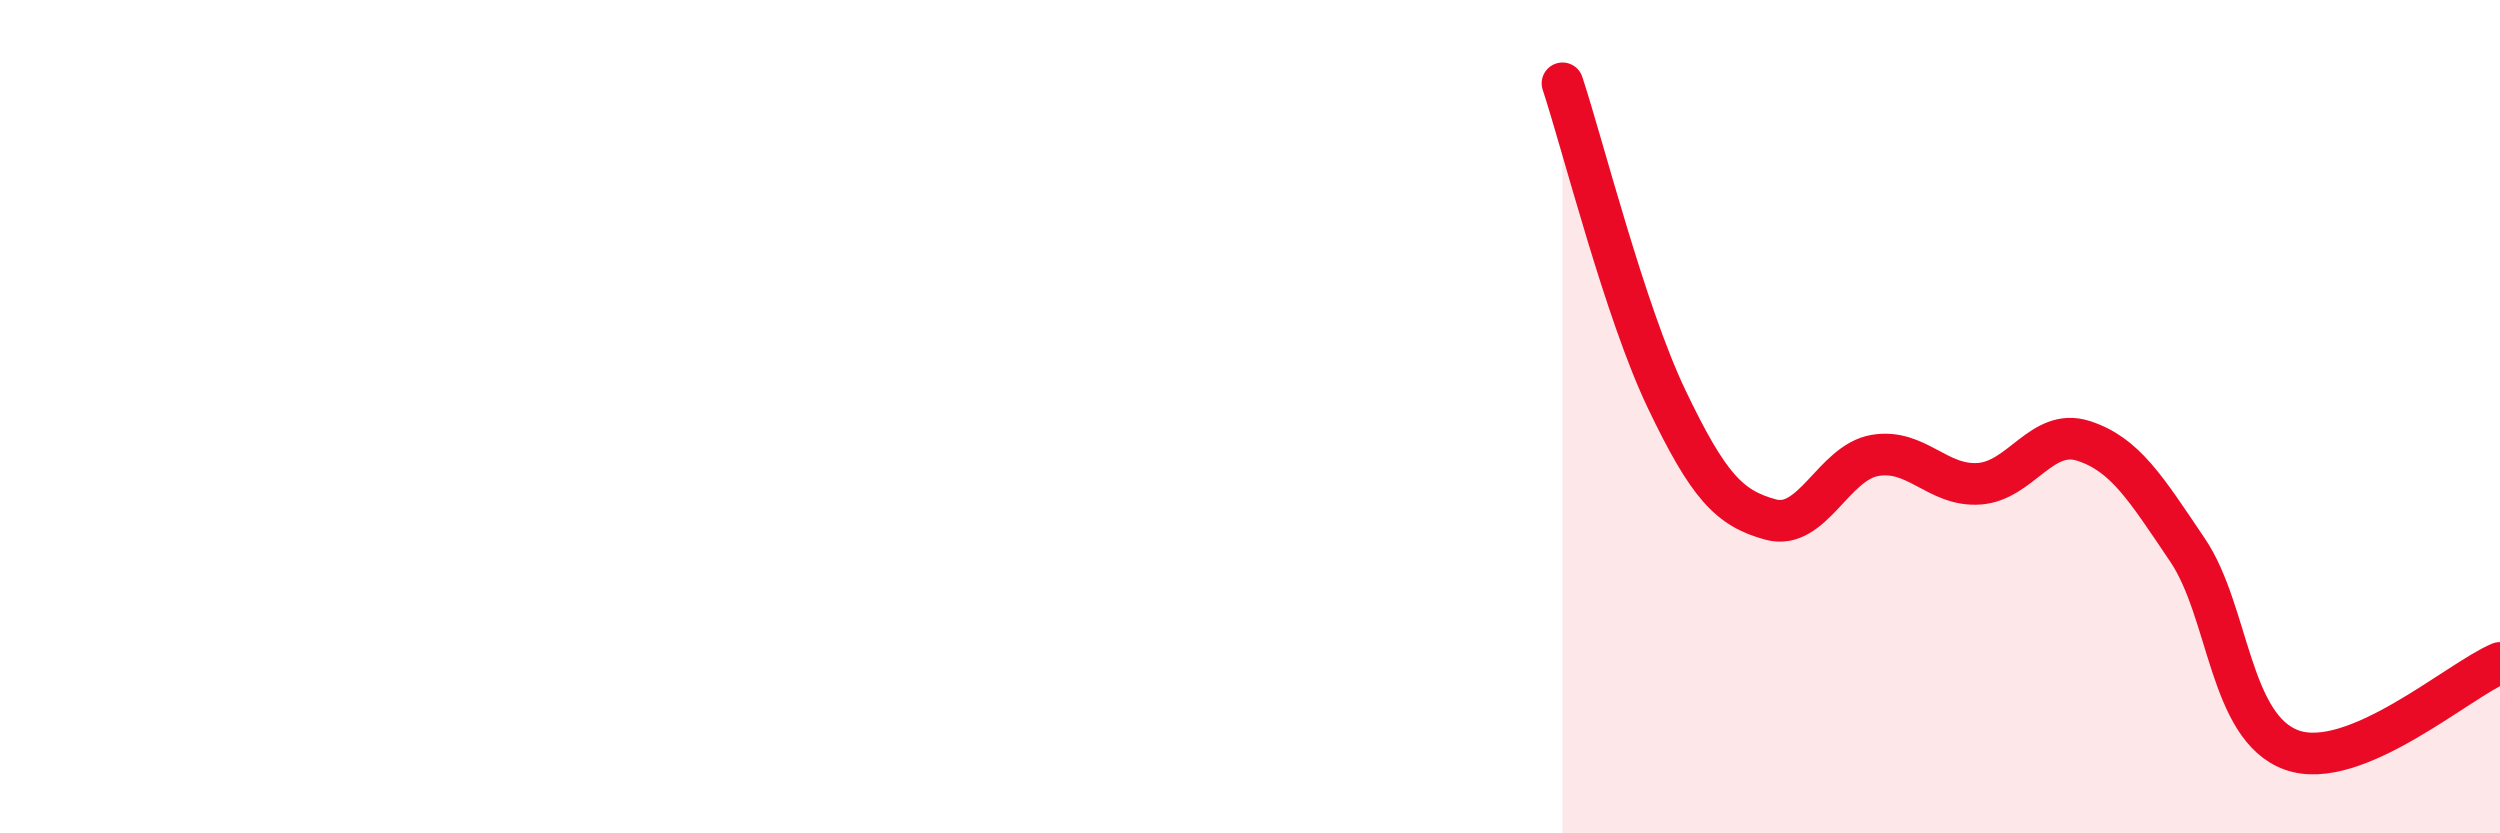
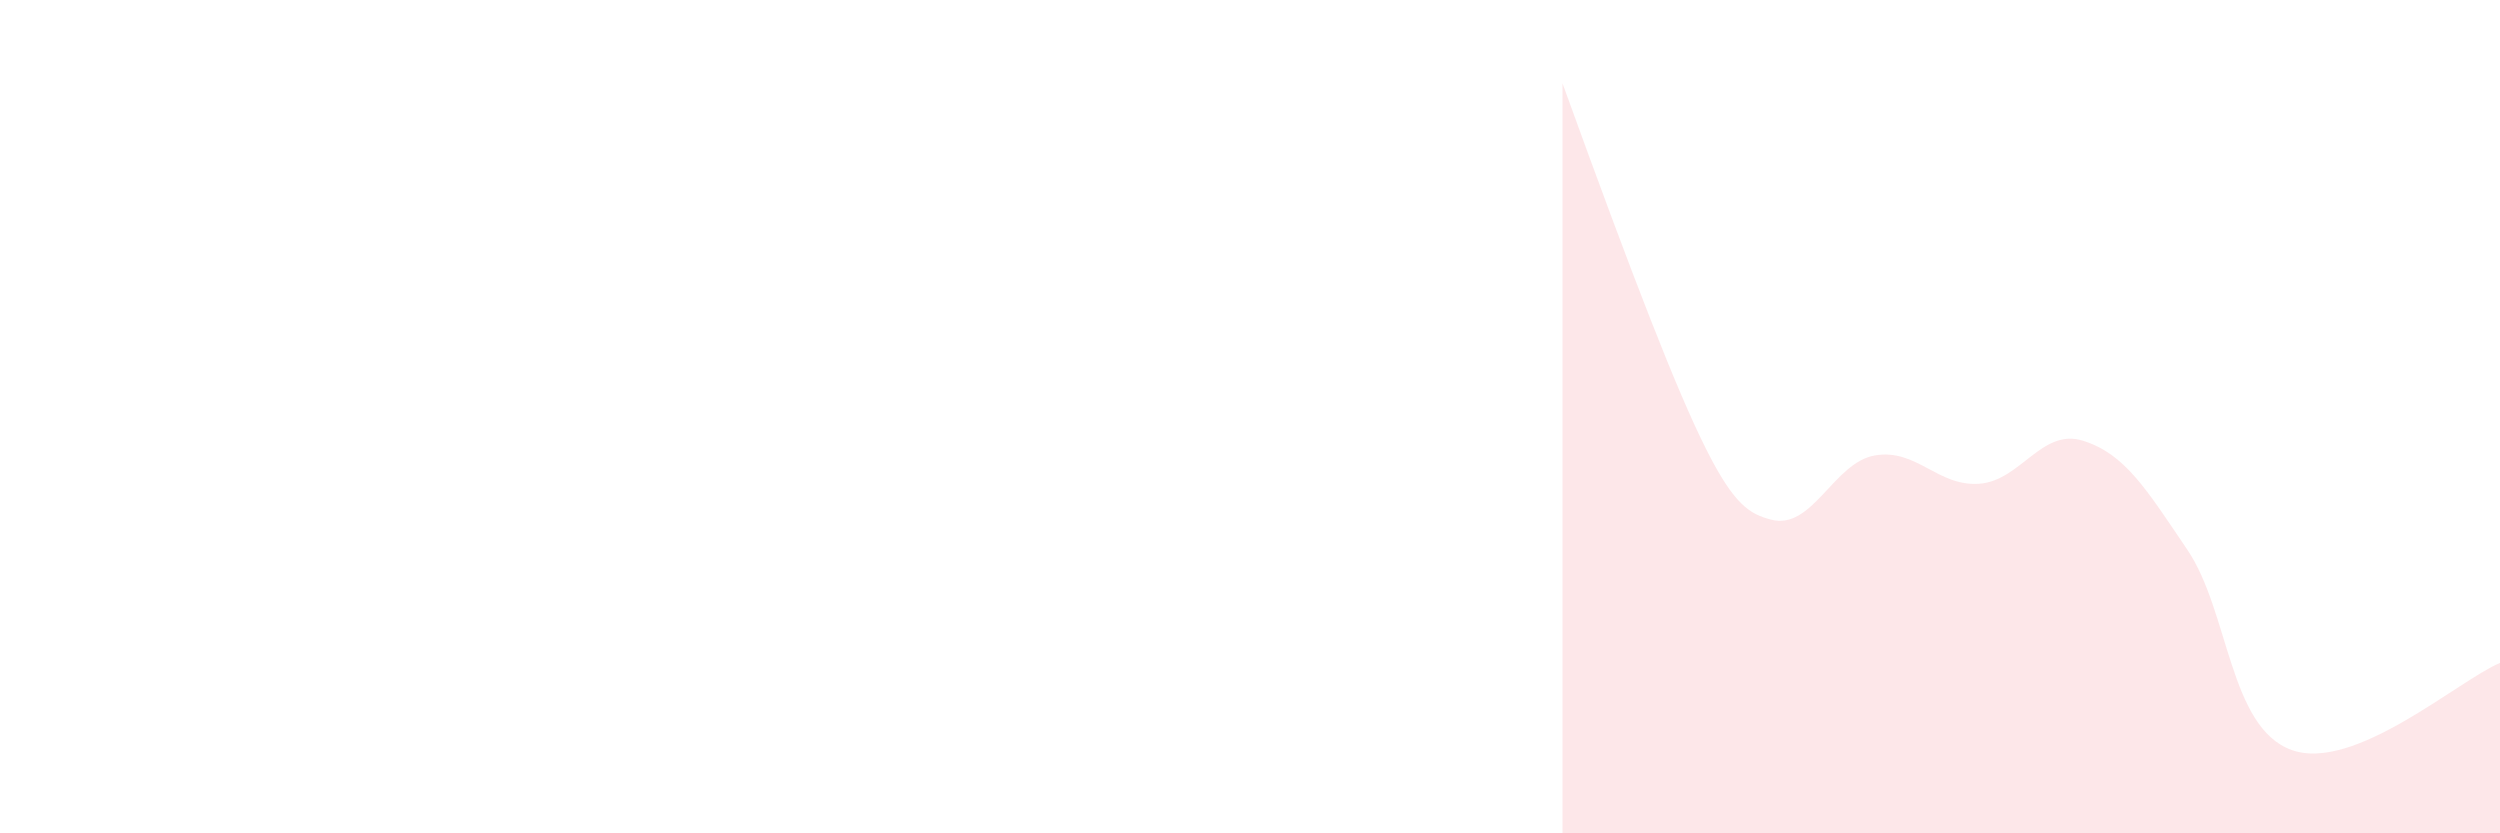
<svg xmlns="http://www.w3.org/2000/svg" width="60" height="20" viewBox="0 0 60 20">
-   <path d="M 37.5,2 C 38,3.52 39,7.49 40,9.58 C 41,11.67 41.5,12.2 42.5,12.47 C 43.5,12.74 44,11.1 45,10.93 C 46,10.76 46.5,11.68 47.5,11.61 C 48.5,11.54 49,10.26 50,10.58 C 51,10.9 51.5,11.72 52.5,13.2 C 53.5,14.68 53.5,17.46 55,18 C 56.5,18.54 59,16.33 60,15.91L60 20L37.5 20Z" fill="#EB0A25" opacity="0.1" stroke-linecap="round" stroke-linejoin="round" />
-   <path d="M 37.5,2 C 38,3.52 39,7.49 40,9.58 C 41,11.67 41.5,12.2 42.5,12.47 C 43.5,12.74 44,11.1 45,10.93 C 46,10.76 46.5,11.68 47.5,11.61 C 48.5,11.54 49,10.26 50,10.58 C 51,10.9 51.5,11.72 52.5,13.2 C 53.5,14.68 53.5,17.46 55,18 C 56.5,18.54 59,16.33 60,15.91" stroke="#EB0A25" stroke-width="1" fill="none" stroke-linecap="round" stroke-linejoin="round" />
+   <path d="M 37.5,2 C 41,11.67 41.5,12.2 42.5,12.47 C 43.5,12.74 44,11.1 45,10.93 C 46,10.76 46.5,11.68 47.5,11.61 C 48.5,11.54 49,10.26 50,10.58 C 51,10.9 51.5,11.72 52.5,13.2 C 53.5,14.68 53.5,17.46 55,18 C 56.5,18.54 59,16.33 60,15.91L60 20L37.5 20Z" fill="#EB0A25" opacity="0.1" stroke-linecap="round" stroke-linejoin="round" />
</svg>